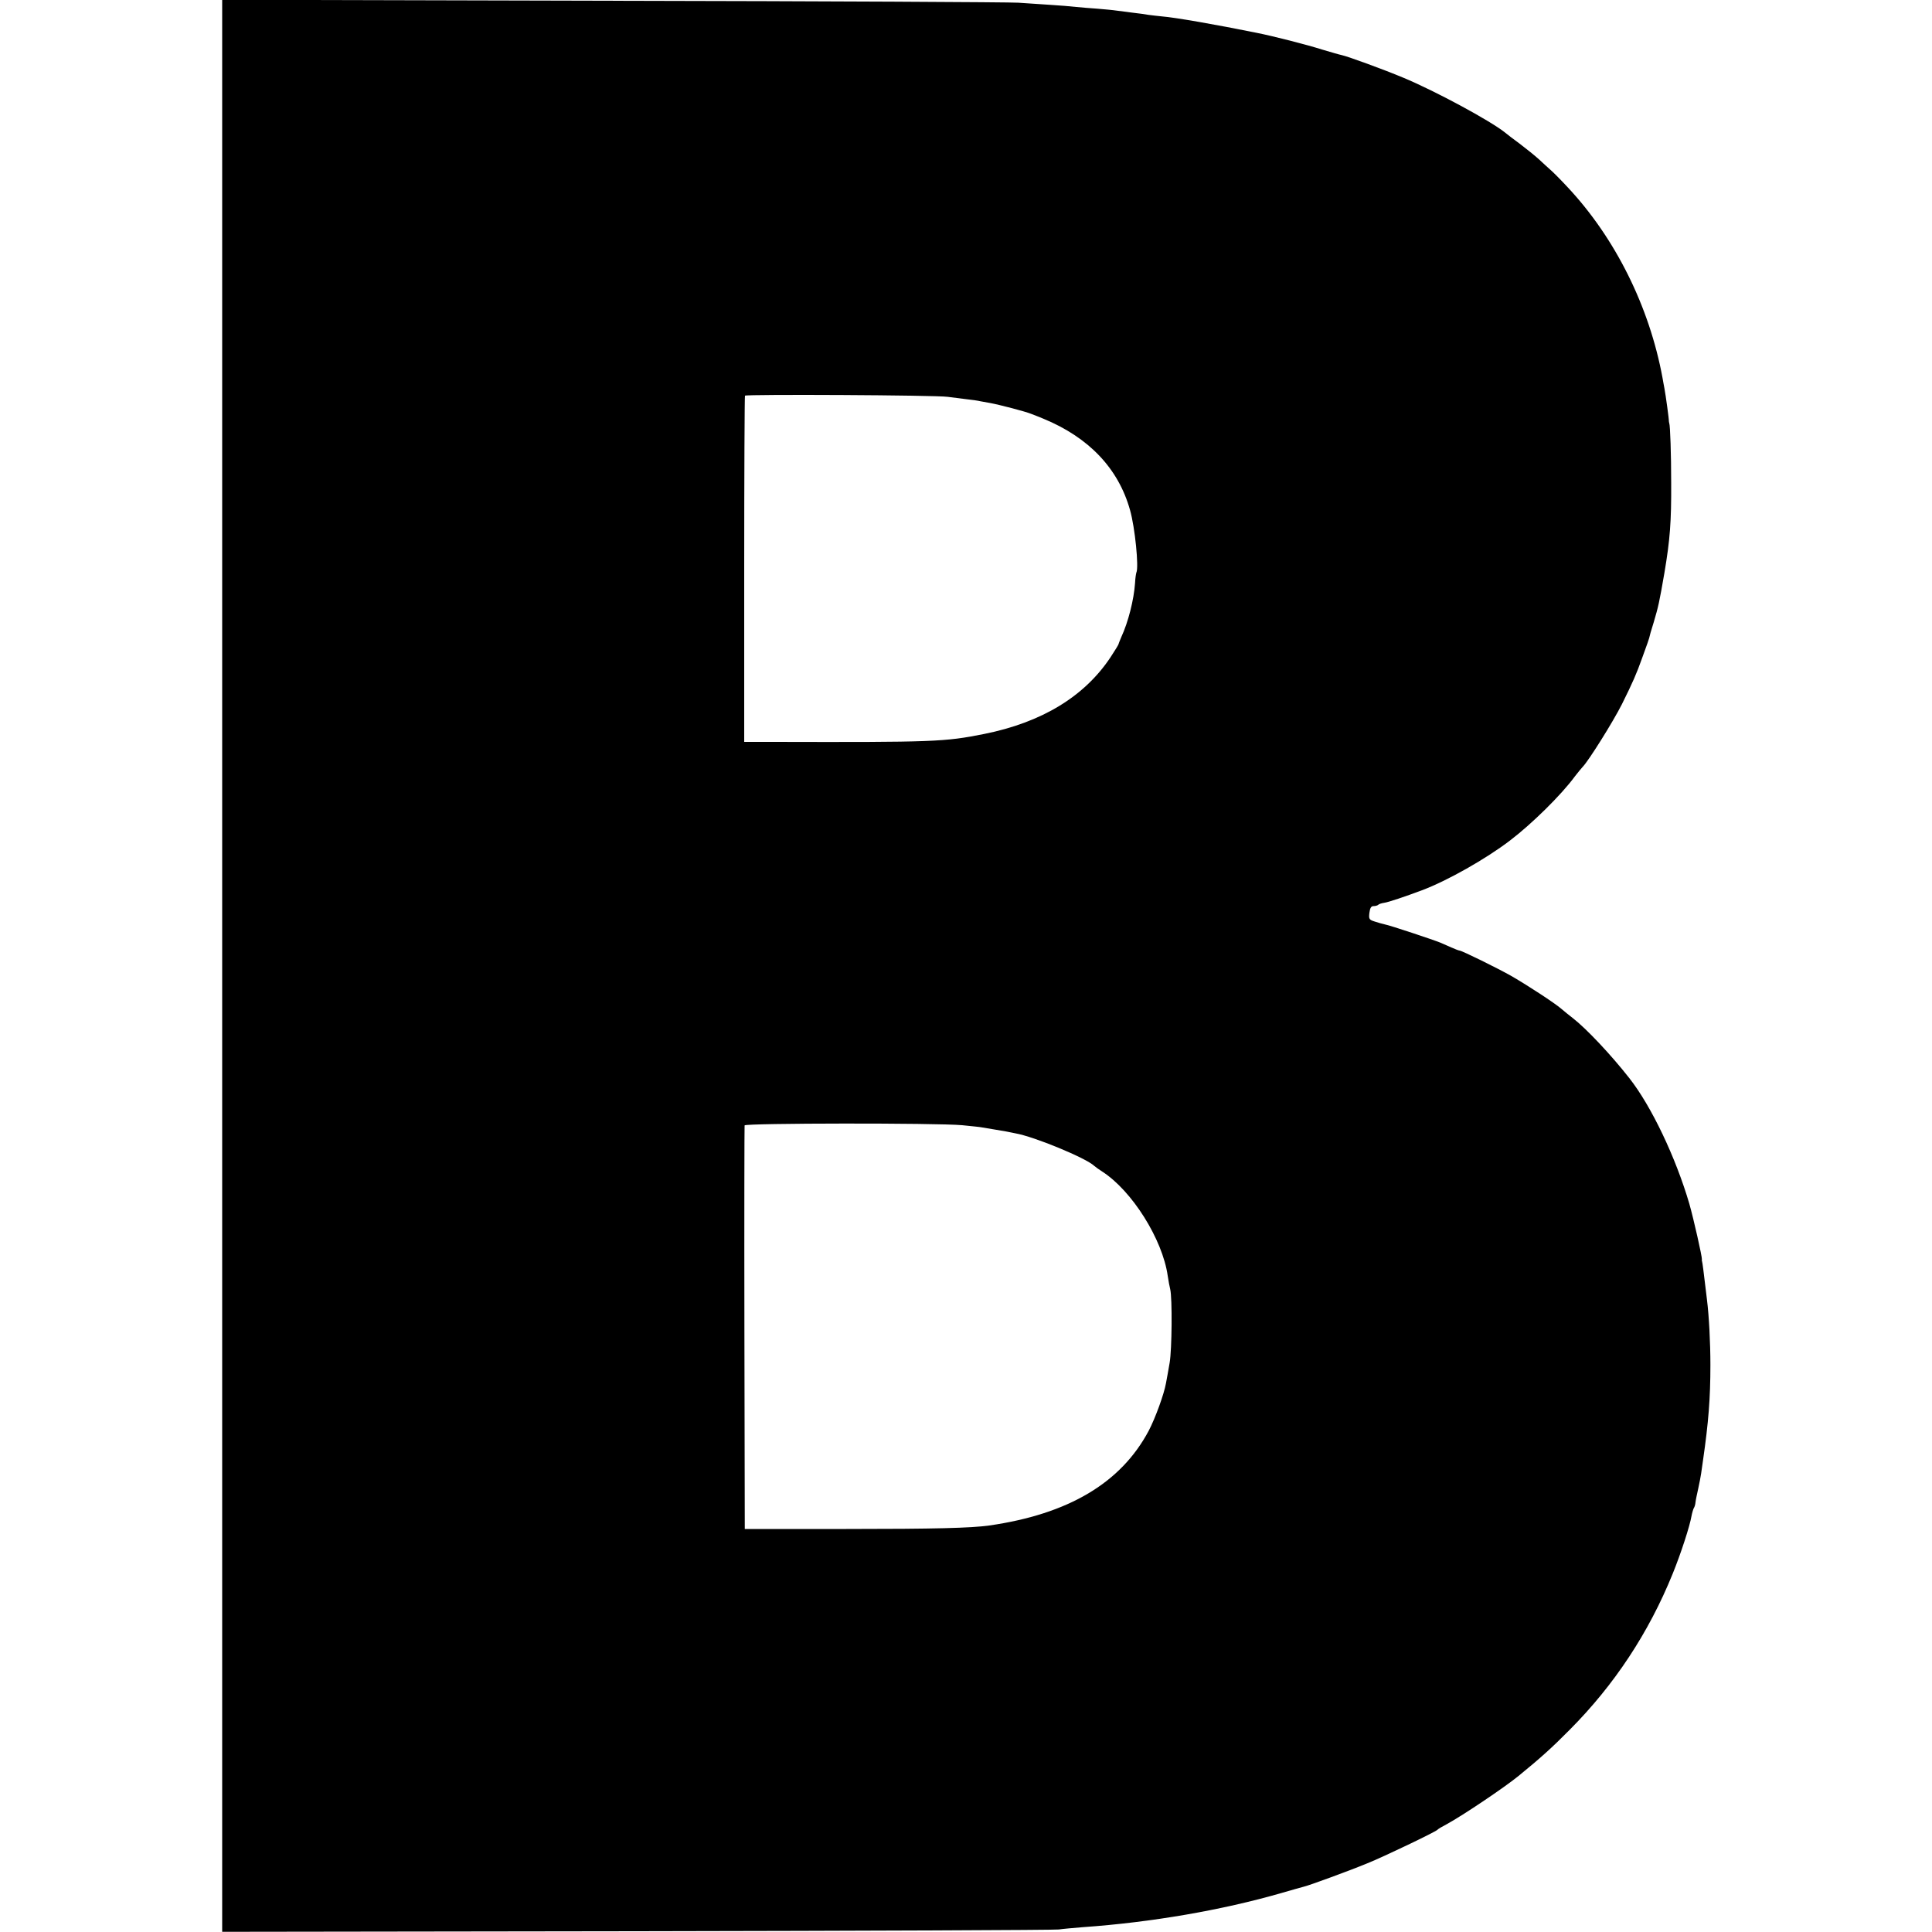
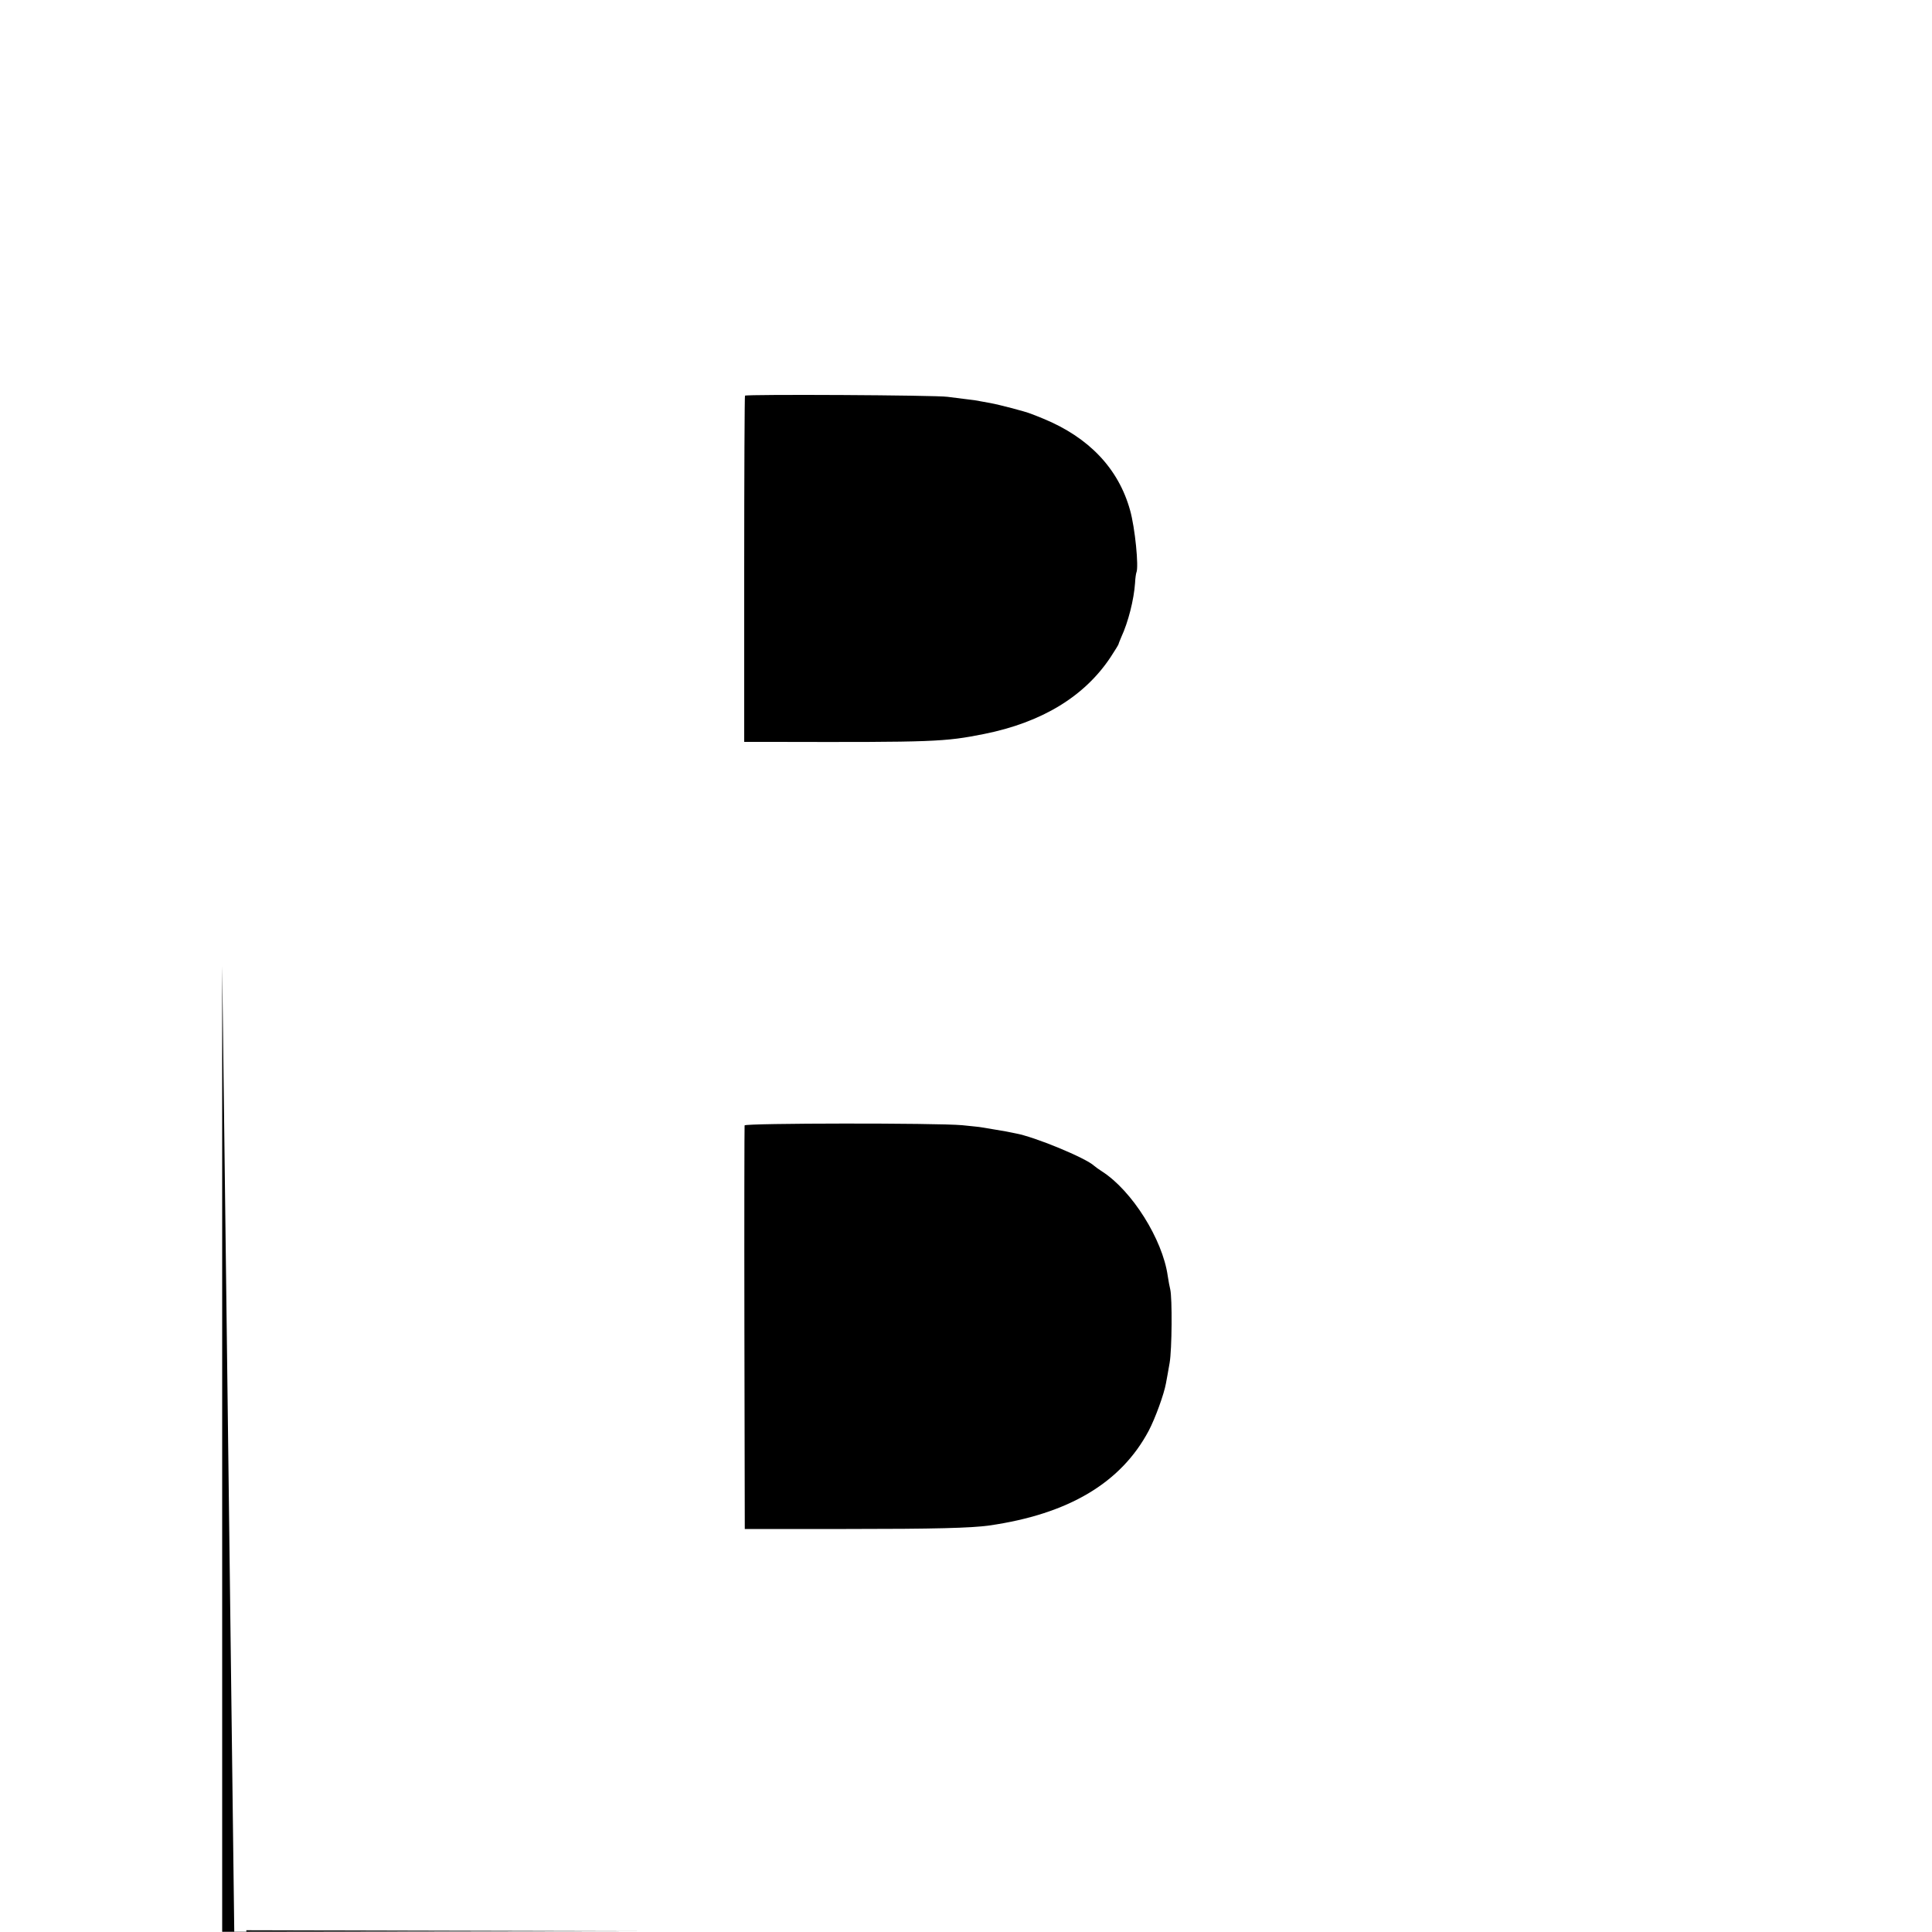
<svg xmlns="http://www.w3.org/2000/svg" version="1.0" width="1000pt" height="1000pt" viewBox="0 0 1000 1000" preserveAspectRatio="xMidYMid meet">
  <g transform="translate(0,1000) scale(0.1,-0.1)" fill="#000000" stroke="none">
-     <path d="M1150 5001 l0 -5000 2148 3 c1181 2 2163 6 2182 9 19 3 76 8 125 12 355 25 719 88 1025 176 58 17 112 32 120 34 26 6 234 82 326 120 87 35 354 163 364 174 3 4 25 17 50 30 82 45 291 185 369 248 115 94 173 146 265 239 232 233 410 503 534 809 43 106 88 245 97 297 3 17 9 36 12 42 4 5 8 19 9 31 1 11 8 43 14 70 6 28 13 63 15 78 2 15 7 47 10 70 28 195 38 318 38 492 0 115 -7 252 -18 340 -19 161 -23 188 -25 195 -1 3 -2 8 -1 12 1 14 -42 206 -65 287 -70 239 -196 505 -311 651 -94 120 -222 256 -293 311 -17 13 -43 34 -58 47 -36 31 -171 119 -257 169 -70 40 -259 133 -271 133 -3 0 -22 7 -42 16 -21 9 -46 20 -57 25 -31 13 -262 90 -286 94 -12 3 -36 9 -53 15 -29 9 -32 13 -28 45 3 25 9 35 21 35 10 0 21 3 25 7 4 4 17 8 30 10 22 3 111 33 196 65 131 49 332 163 455 257 112 85 266 236 337 333 15 20 34 42 41 50 30 31 155 230 202 323 57 115 75 156 105 240 12 33 24 67 27 75 3 8 7 20 9 27 1 7 11 43 23 80 25 85 29 102 56 258 29 172 36 264 35 465 0 148 -5 297 -10 310 -1 3 -2 8 -2 11 1 7 -16 132 -23 169 -3 14 -7 39 -10 55 -68 368 -244 722 -490 985 -38 41 -79 82 -90 91 -11 10 -38 34 -59 54 -22 20 -67 56 -100 81 -34 25 -68 51 -76 58 -76 61 -361 215 -527 284 -105 44 -287 110 -319 117 -11 2 -55 15 -99 28 -82 26 -250 69 -340 87 -207 42 -424 80 -490 85 -22 2 -53 6 -70 8 -16 3 -52 8 -80 11 -27 4 -66 8 -85 11 -19 3 -64 7 -100 10 -36 2 -85 7 -110 9 -25 3 -85 8 -135 11 -49 3 -124 8 -165 11 -41 3 -985 8 -2097 10 l-2023 5 0 -5000z m3755 2945 c22 -3 65 -8 95 -12 30 -3 63 -8 75 -11 11 -2 34 -6 50 -9 49 -9 183 -44 212 -56 16 -6 44 -17 63 -25 236 -97 389 -258 449 -473 26 -91 46 -296 33 -323 -2 -5 -6 -30 -7 -55 -6 -86 -35 -201 -71 -279 -7 -17 -14 -33 -14 -36 0 -3 -19 -34 -42 -69 -135 -203 -355 -337 -654 -397 -206 -41 -258 -43 -1095 -41 l-147 0 0 893 c0 490 2 895 4 899 5 8 992 3 1049 -6z m75 -3770 c47 -5 92 -9 100 -11 8 -1 35 -6 60 -10 25 -4 54 -9 65 -11 11 -2 34 -7 50 -10 98 -17 366 -128 408 -168 7 -6 26 -20 42 -30 154 -99 312 -350 339 -539 4 -27 10 -59 13 -70 11 -46 9 -312 -3 -381 -7 -39 -15 -87 -19 -106 -10 -56 -55 -180 -89 -245 -144 -271 -416 -432 -826 -491 -94 -13 -280 -18 -740 -18 l-525 0 -2 1039 c-1 572 0 1045 1 1050 4 12 994 13 1126 1z" />
+     <path d="M1150 5001 l0 -5000 2148 3 l-2023 5 0 -5000z m3755 2945 c22 -3 65 -8 95 -12 30 -3 63 -8 75 -11 11 -2 34 -6 50 -9 49 -9 183 -44 212 -56 16 -6 44 -17 63 -25 236 -97 389 -258 449 -473 26 -91 46 -296 33 -323 -2 -5 -6 -30 -7 -55 -6 -86 -35 -201 -71 -279 -7 -17 -14 -33 -14 -36 0 -3 -19 -34 -42 -69 -135 -203 -355 -337 -654 -397 -206 -41 -258 -43 -1095 -41 l-147 0 0 893 c0 490 2 895 4 899 5 8 992 3 1049 -6z m75 -3770 c47 -5 92 -9 100 -11 8 -1 35 -6 60 -10 25 -4 54 -9 65 -11 11 -2 34 -7 50 -10 98 -17 366 -128 408 -168 7 -6 26 -20 42 -30 154 -99 312 -350 339 -539 4 -27 10 -59 13 -70 11 -46 9 -312 -3 -381 -7 -39 -15 -87 -19 -106 -10 -56 -55 -180 -89 -245 -144 -271 -416 -432 -826 -491 -94 -13 -280 -18 -740 -18 l-525 0 -2 1039 c-1 572 0 1045 1 1050 4 12 994 13 1126 1z" />
  </g>
</svg>